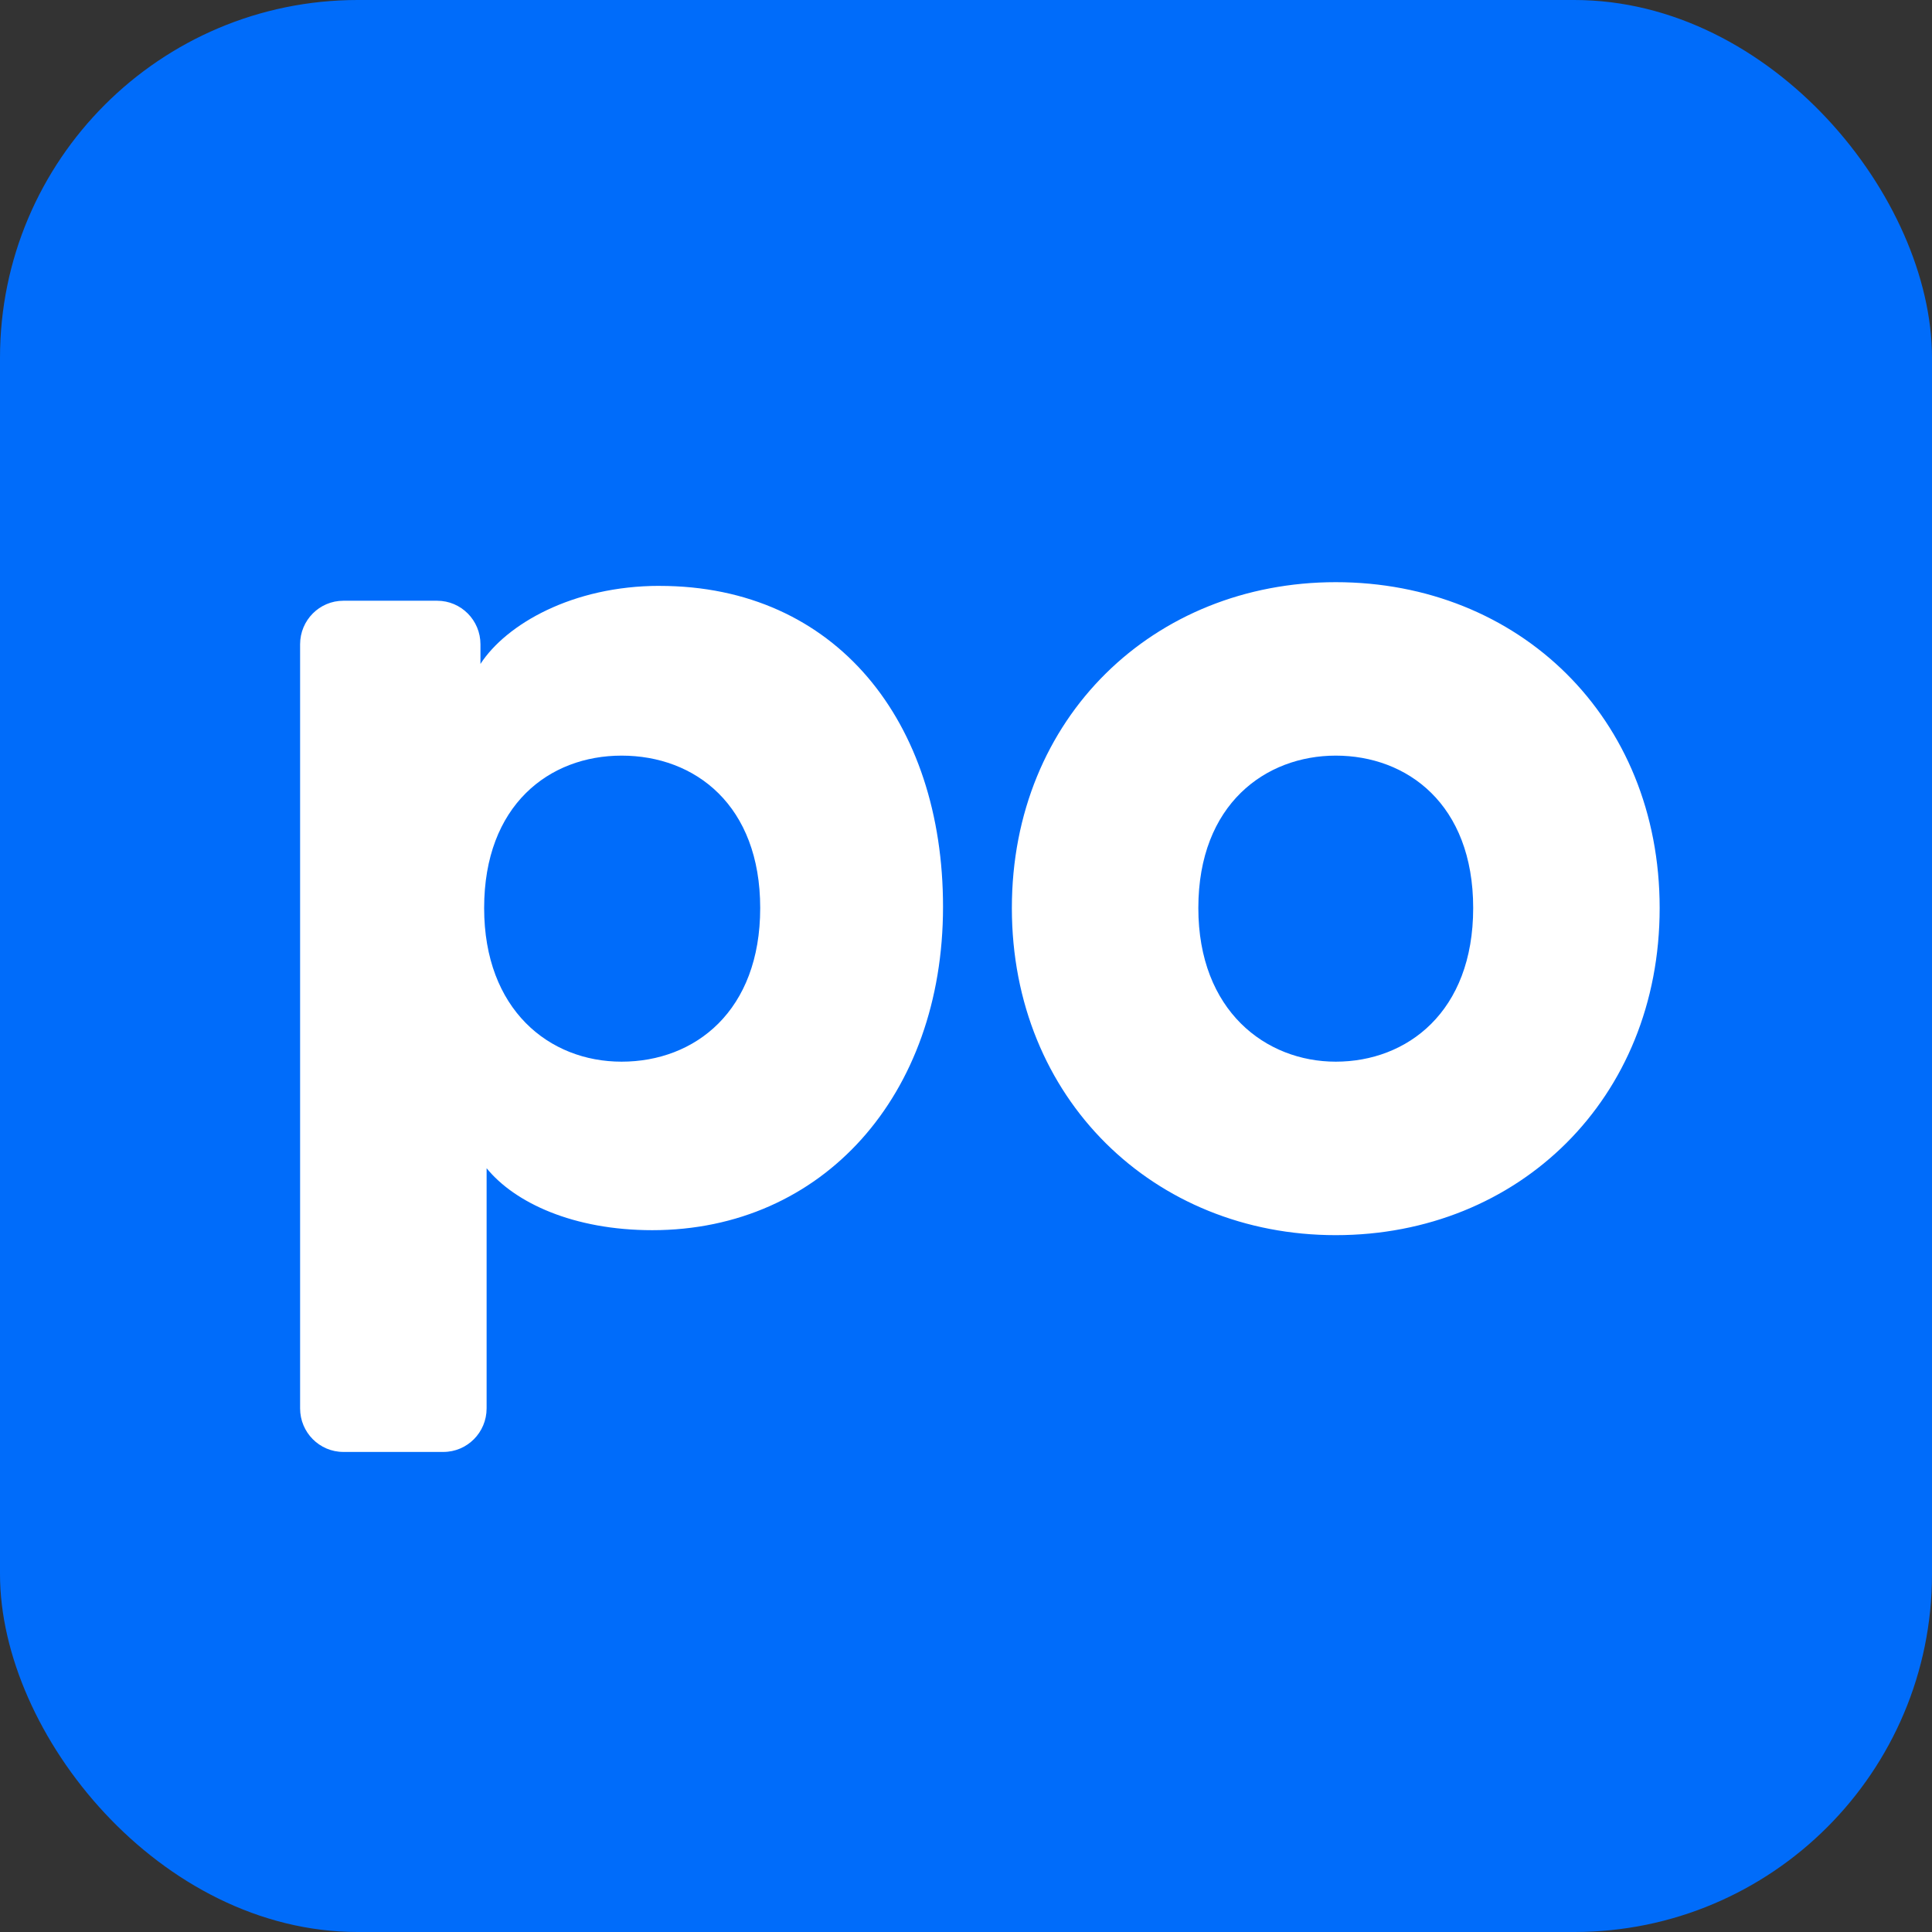
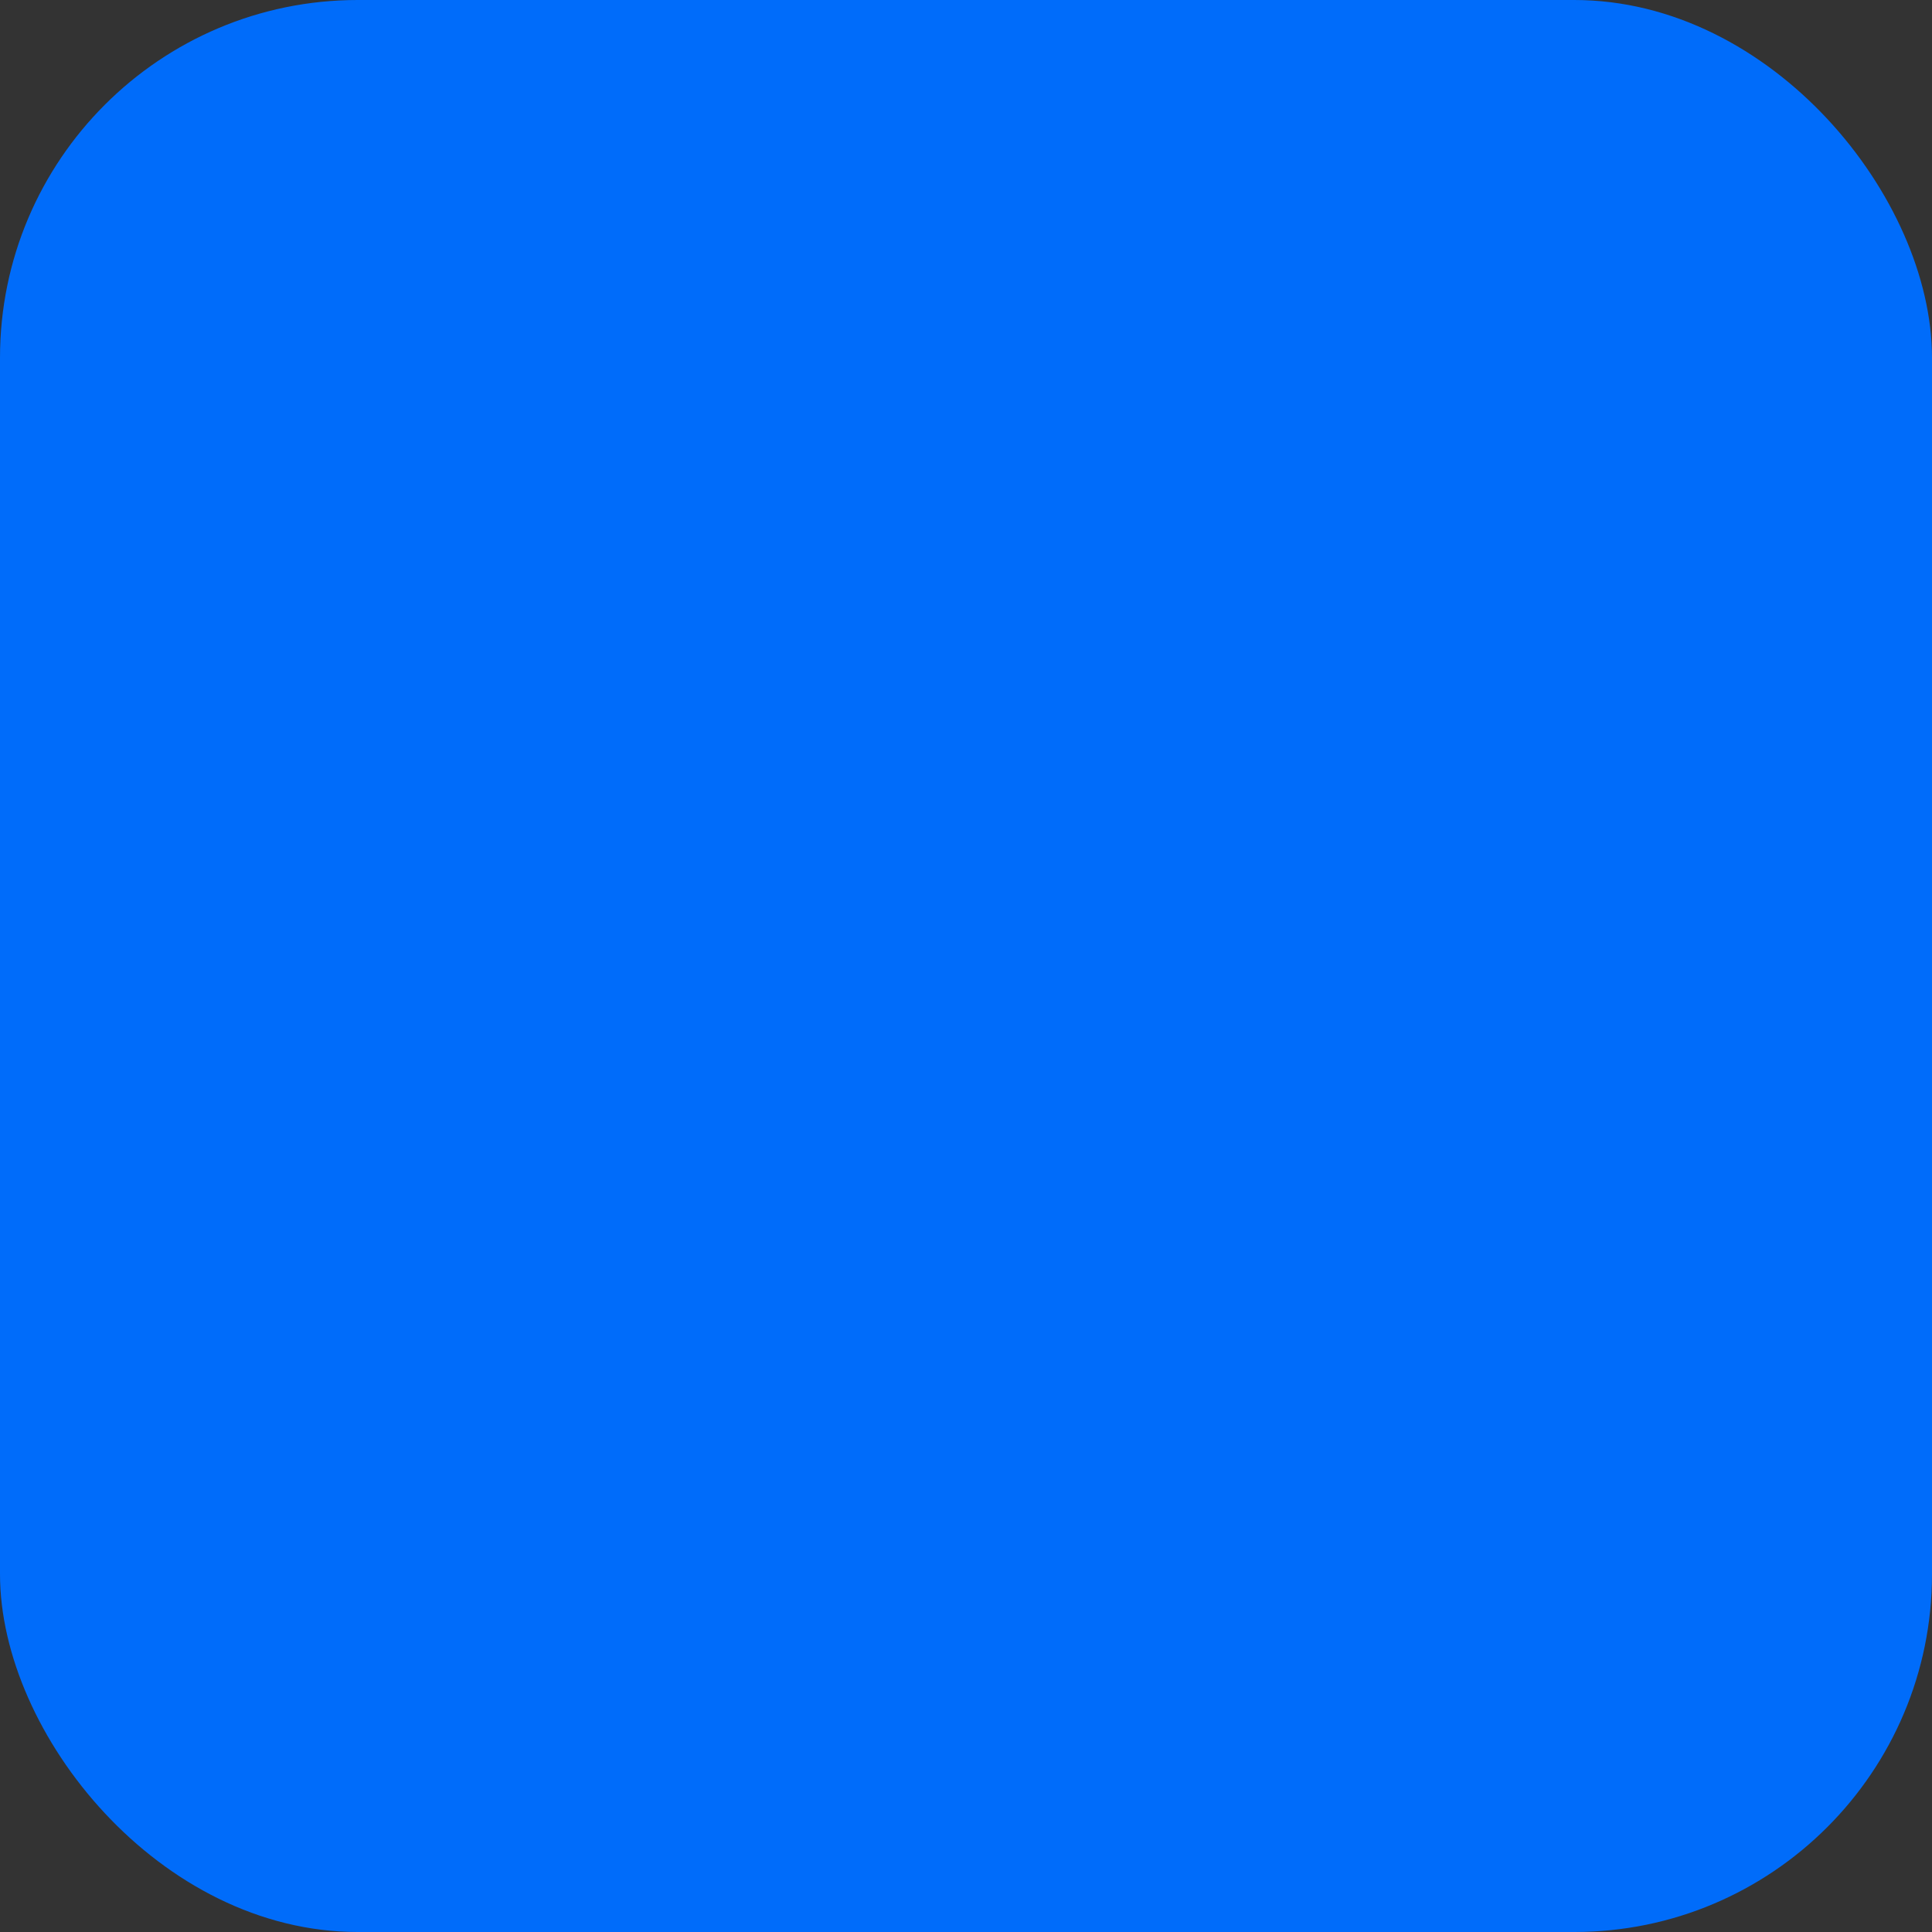
<svg xmlns="http://www.w3.org/2000/svg" height="54" width="54" viewBox="0 0 54 54">
  <rect x="0" y="0" width="54" height="54" fill="#333333" stroke="none" />
  <rect fill="#006cfa" height="54" rx="10" width="54" />
-   <path d="m10.048.104c4.938 0 7.922 3.809 7.922 8.969 0 5.264-3.361 9.039-8.127 9.039-2.195 0-3.841-.762-4.63-1.732v6.713c0 .672-.541 1.217-1.209 1.217h-2.795c-.668 0-1.209-.545-1.209-1.217v-21.357c0-.672.541-1.217 1.209-1.217h2.623c.668 0 1.209.545 1.209 1.217v.549c.72-1.108 2.572-2.182 5.007-2.182zm18.899-.104c5.11 0 9.053 3.775 9.053 9.108 0 5.333-3.944 9.143-9.053 9.143-5.075 0-9.053-3.809-9.053-9.143 0-5.333 3.978-9.108 9.053-9.108zm-19.962 4.848c-2.023 0-3.841 1.385-3.841 4.26 0 2.84 1.818 4.294 3.841 4.294 2.058 0 3.875-1.42 3.875-4.294 0-2.874-1.818-4.26-3.875-4.26zm19.962 0c-1.955 0-3.841 1.351-3.841 4.26 0 2.874 1.886 4.294 3.841 4.294 1.989 0 3.841-1.385 3.841-4.294 0-2.909-1.852-4.26-3.841-4.26z" fill="#fff" transform="translate(8.388 16.272)" />
</svg>